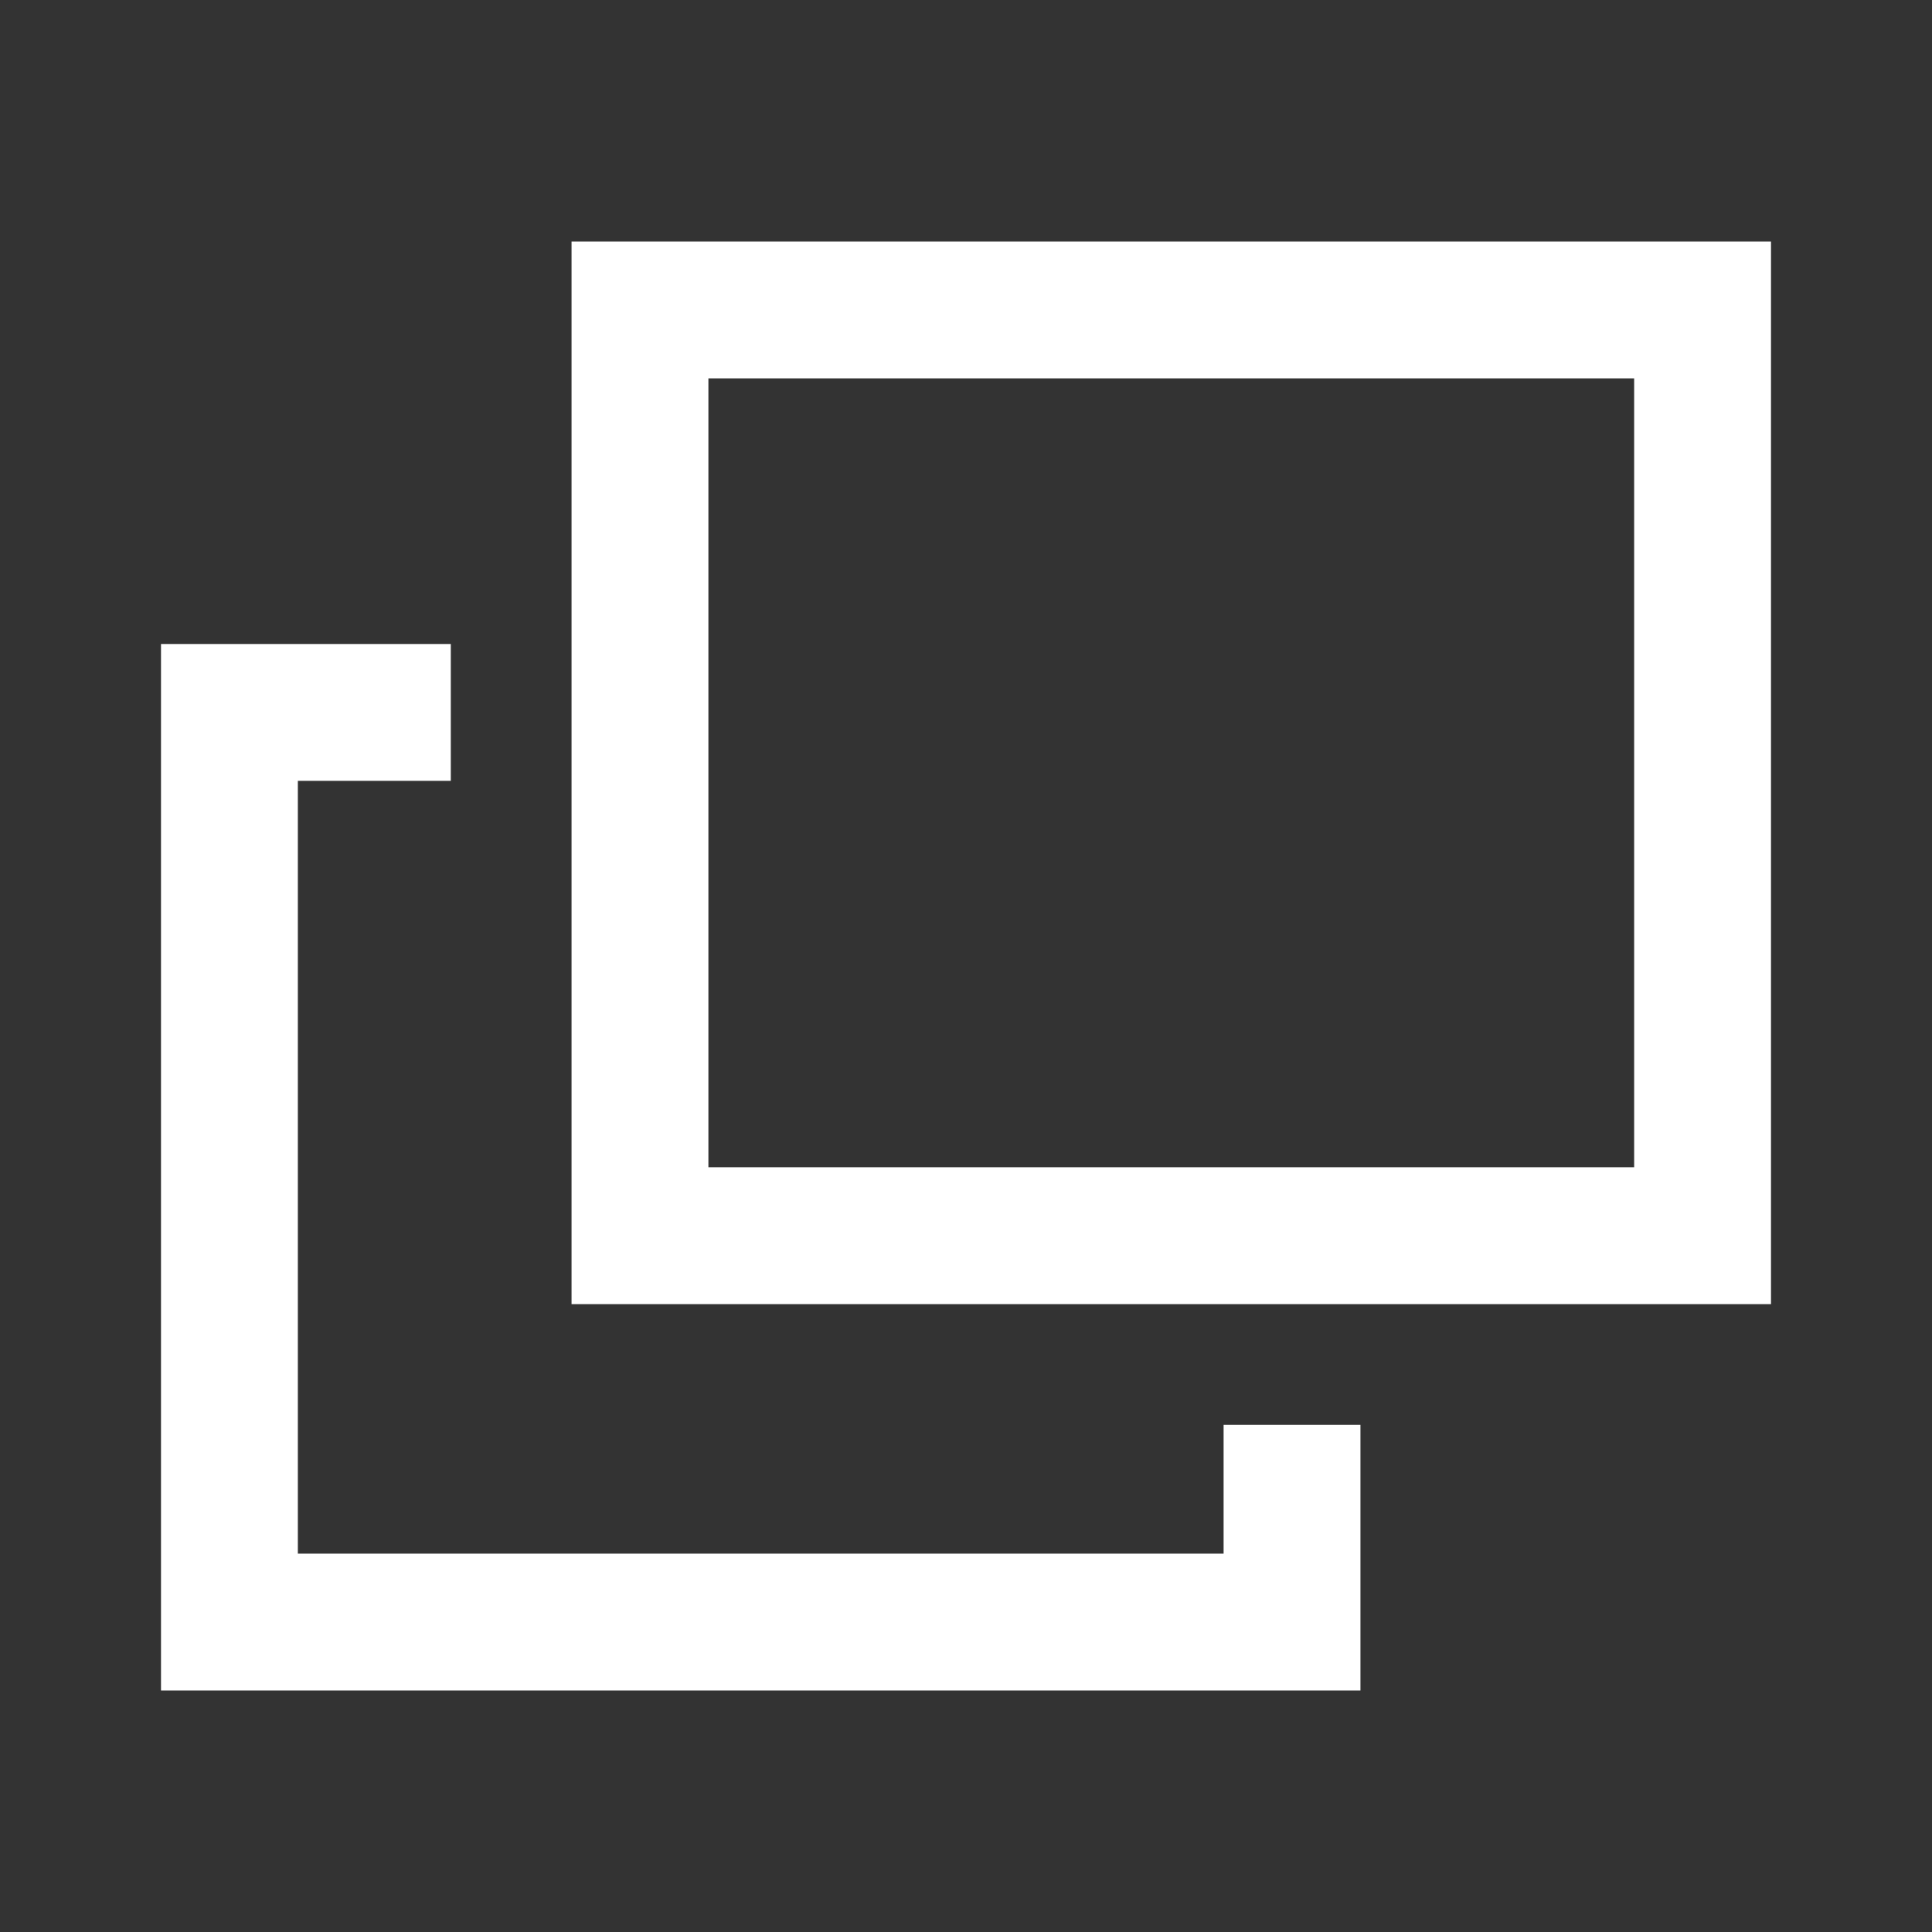
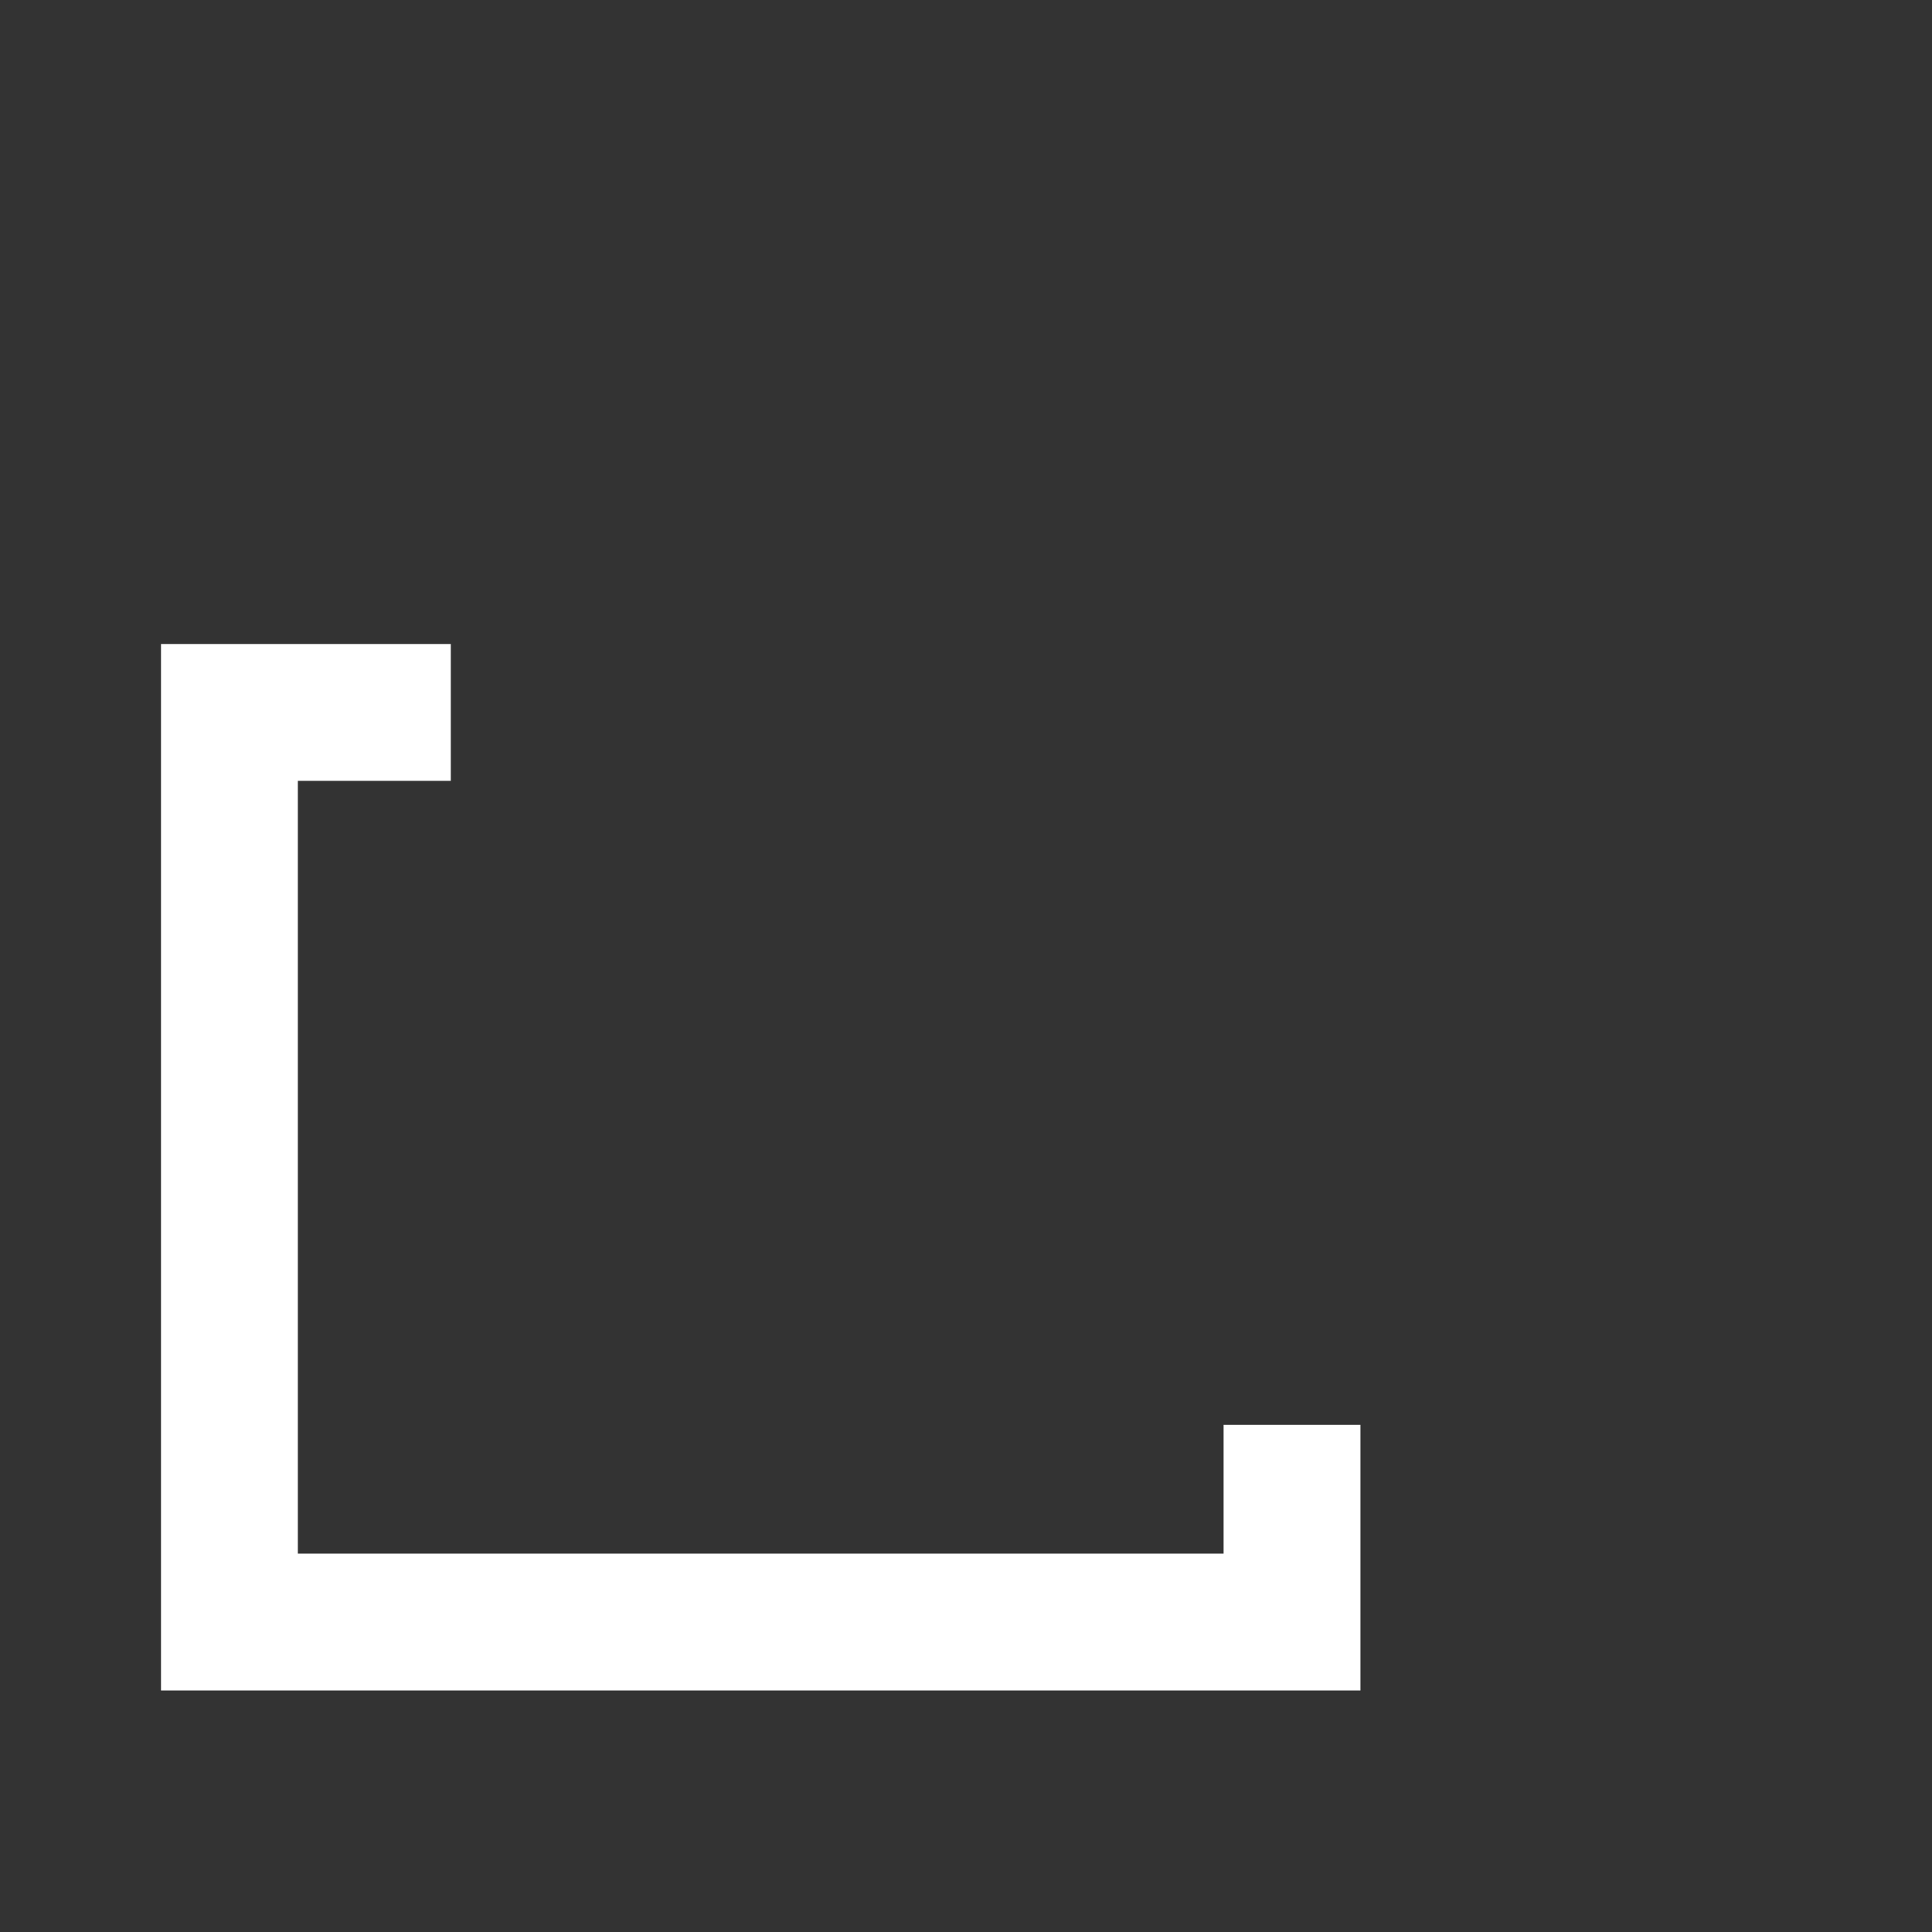
<svg xmlns="http://www.w3.org/2000/svg" version="1.1" id="レイヤー_1" x="0px" y="0px" width="24px" height="24px" viewBox="0 0 24 24" enable-background="new 0 0 24 24" xml:space="preserve">
  <rect x="0" y="0" width="24" height="24" fill="#333333" stroke="none" />
-   <path fill="none" d="M0,0h24v24H0V0z" />
  <g>
-     <path fill="#FFFFFF" d="M22,16.2H7.1V3H22V16.2z M8.8,14.5h11.5V4.7H8.8V14.5z" />
    <g>
      <polygon fill="#FFFFFF" points="16.9,21 2,21 2,8 5.6,8 5.6,9.7 3.7,9.7 3.7,19.3 15.2,19.3 15.2,17.7 16.9,17.7   " />
    </g>
  </g>
</svg>